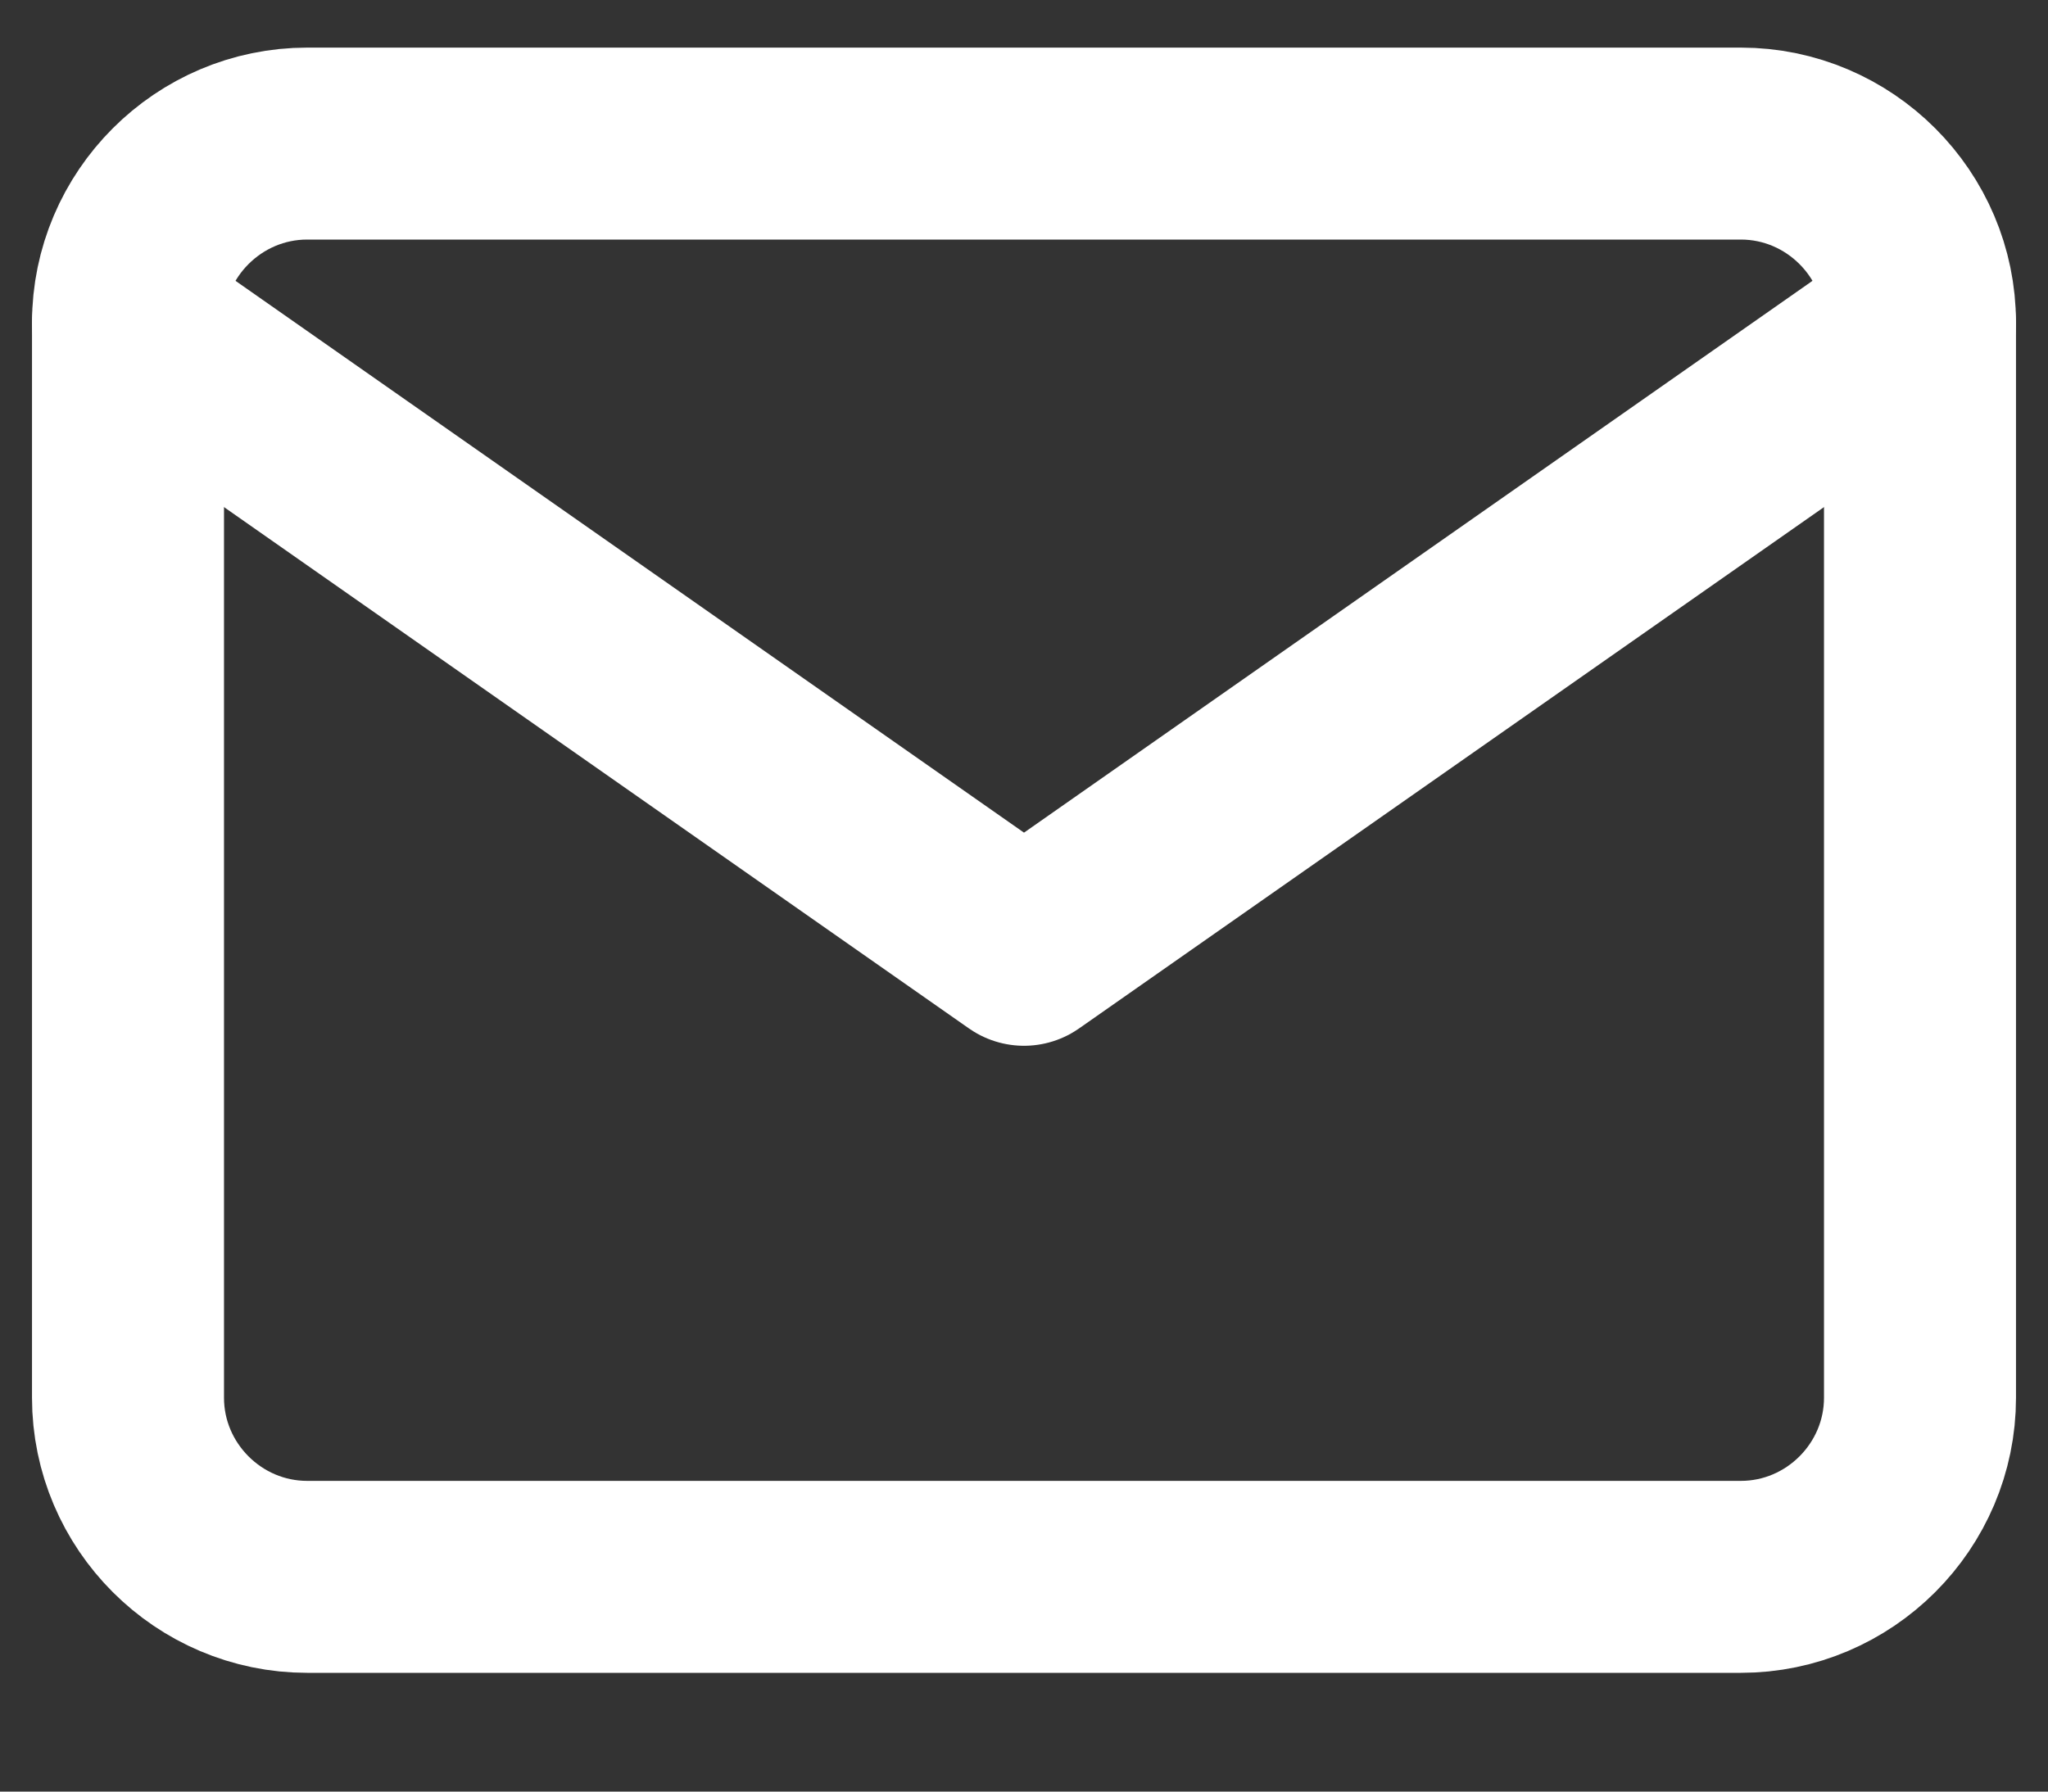
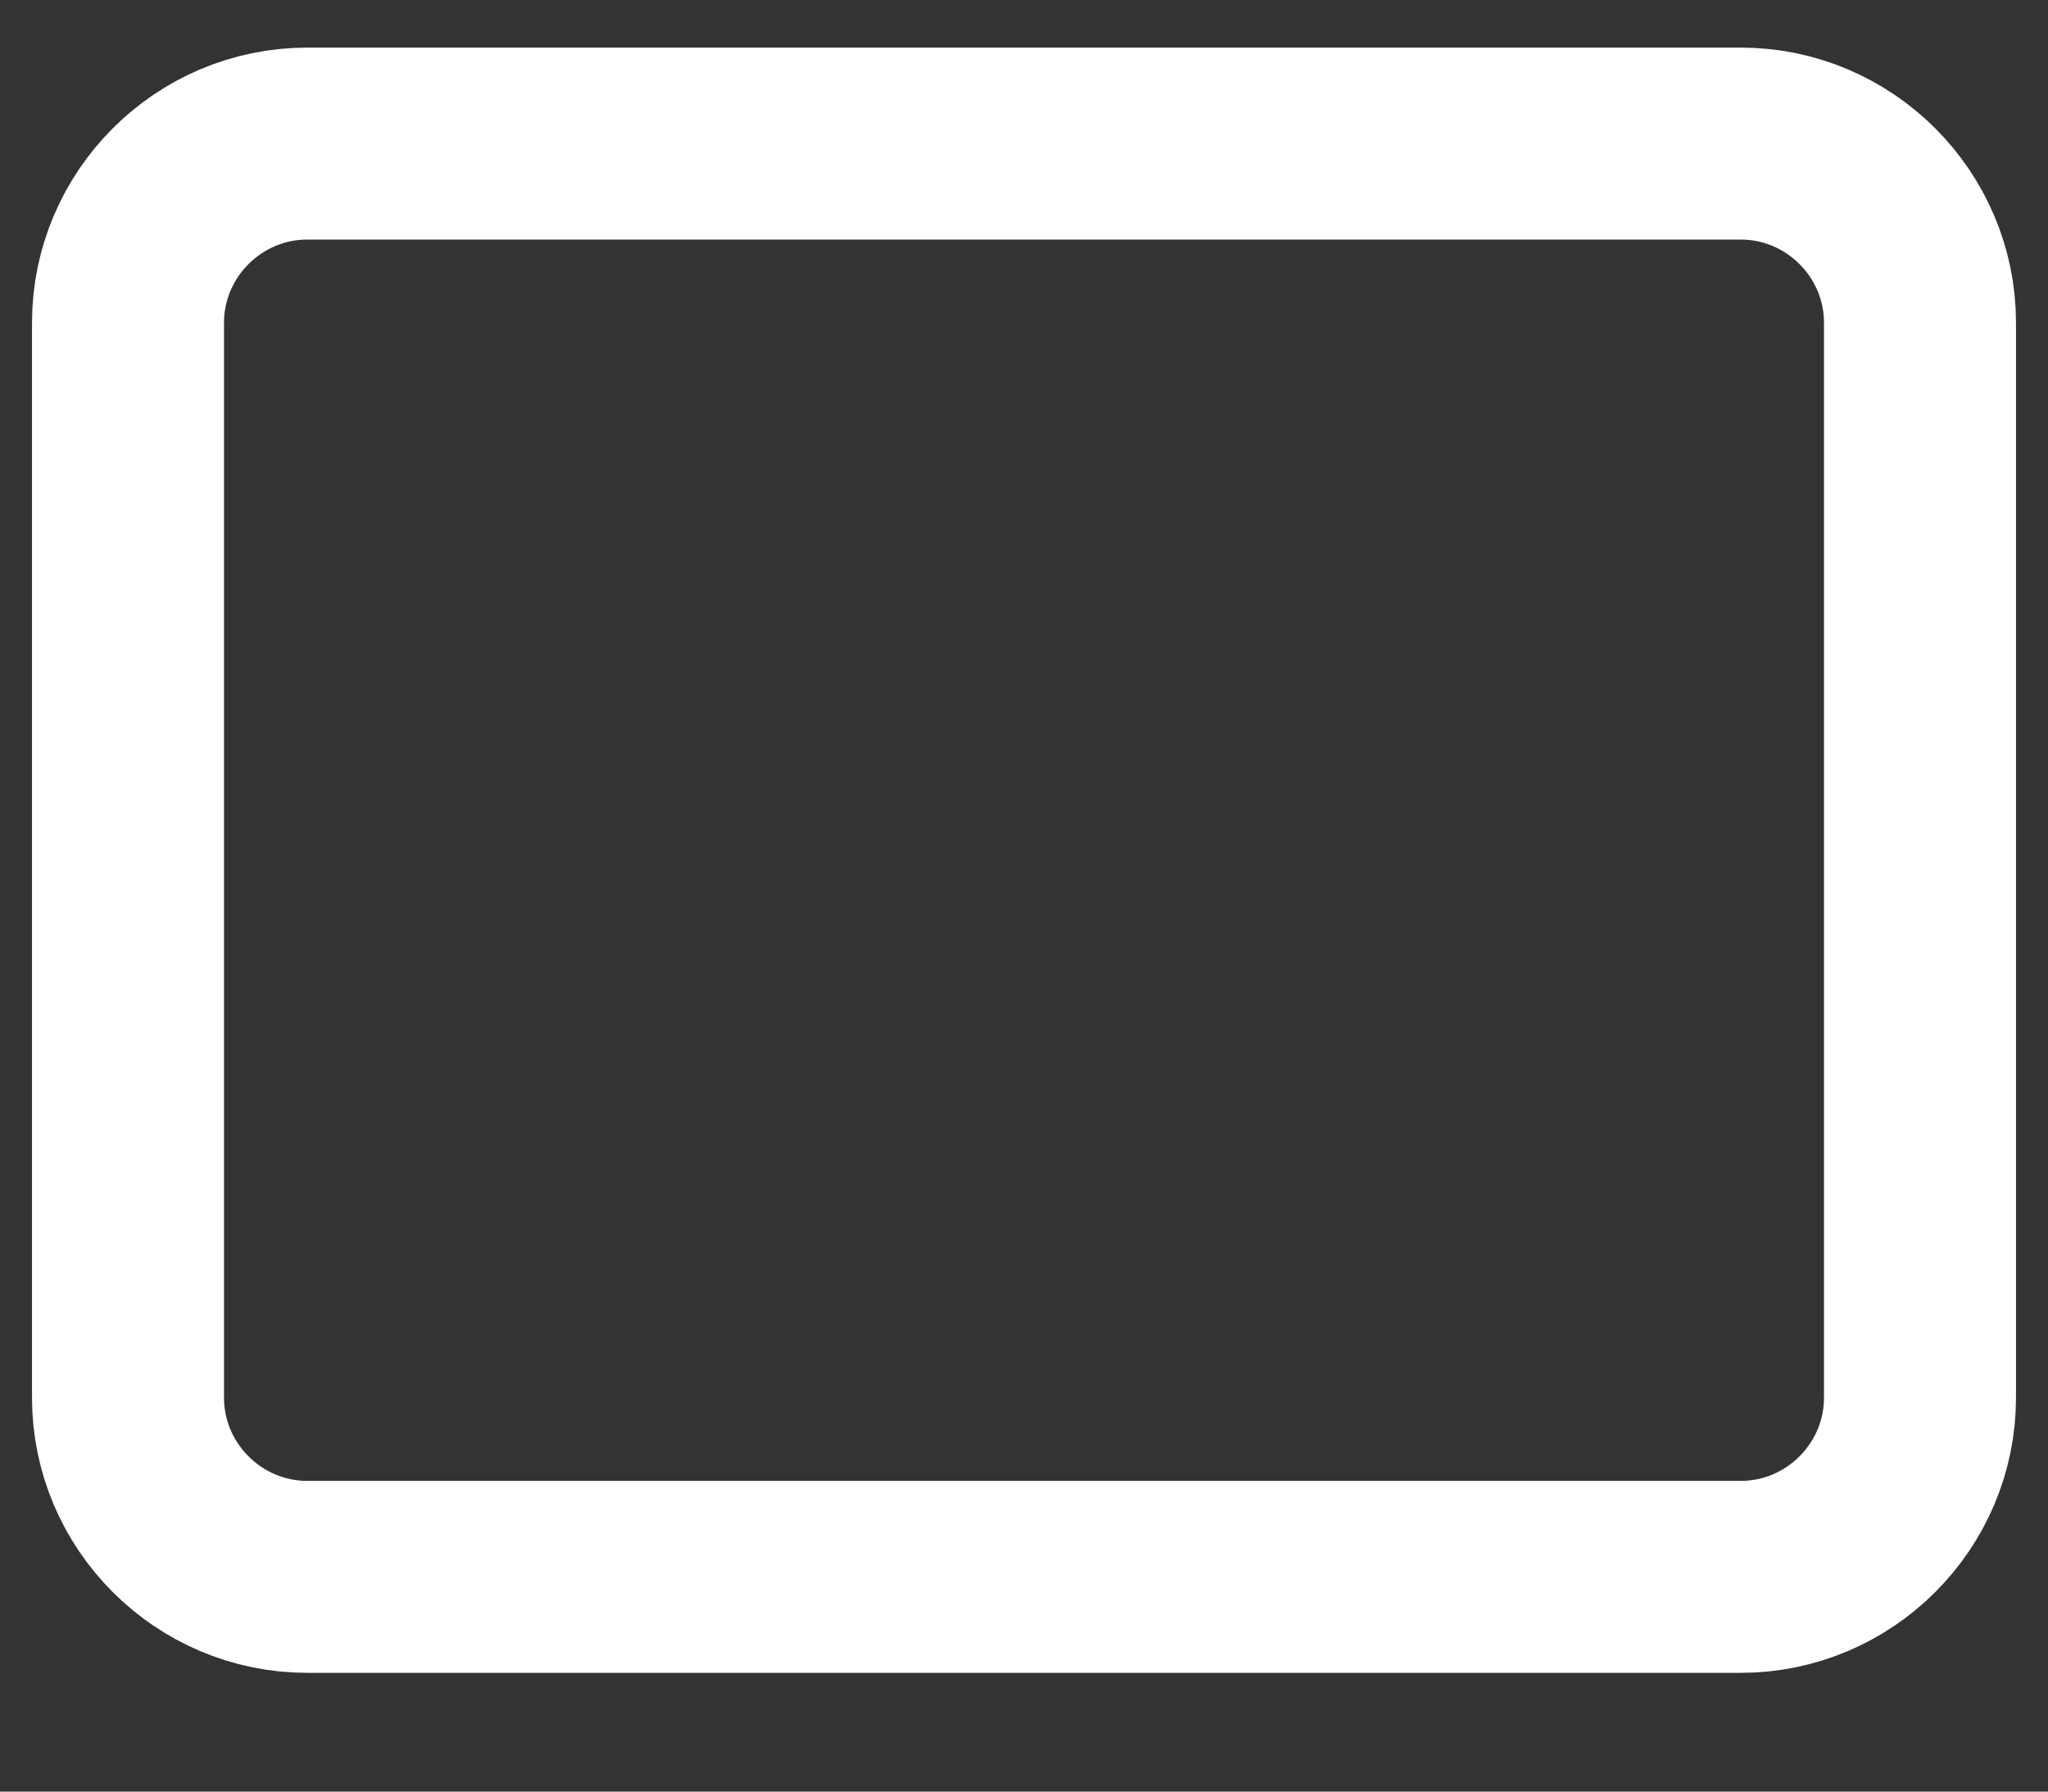
<svg xmlns="http://www.w3.org/2000/svg" width="16" height="14" viewBox="0 0 16 14" fill="none">
  <rect x="0" y="0" width="16" height="14" fill="#333333" stroke="none" />
  <path d="M2.4 1.122H13.6C14.37 1.122 15 1.752 15 2.522V10.922C15 11.692 14.37 12.322 13.6 12.322H2.4C1.63 12.322 1 11.692 1 10.922V2.522C1 1.752 1.63 1.122 2.4 1.122Z" stroke="white" stroke-width="1.5" stroke-linecap="round" stroke-linejoin="round" />
-   <path d="M15 2.522L8 7.422L1 2.522" stroke="white" stroke-width="1.5" stroke-linecap="round" stroke-linejoin="round" />
</svg>